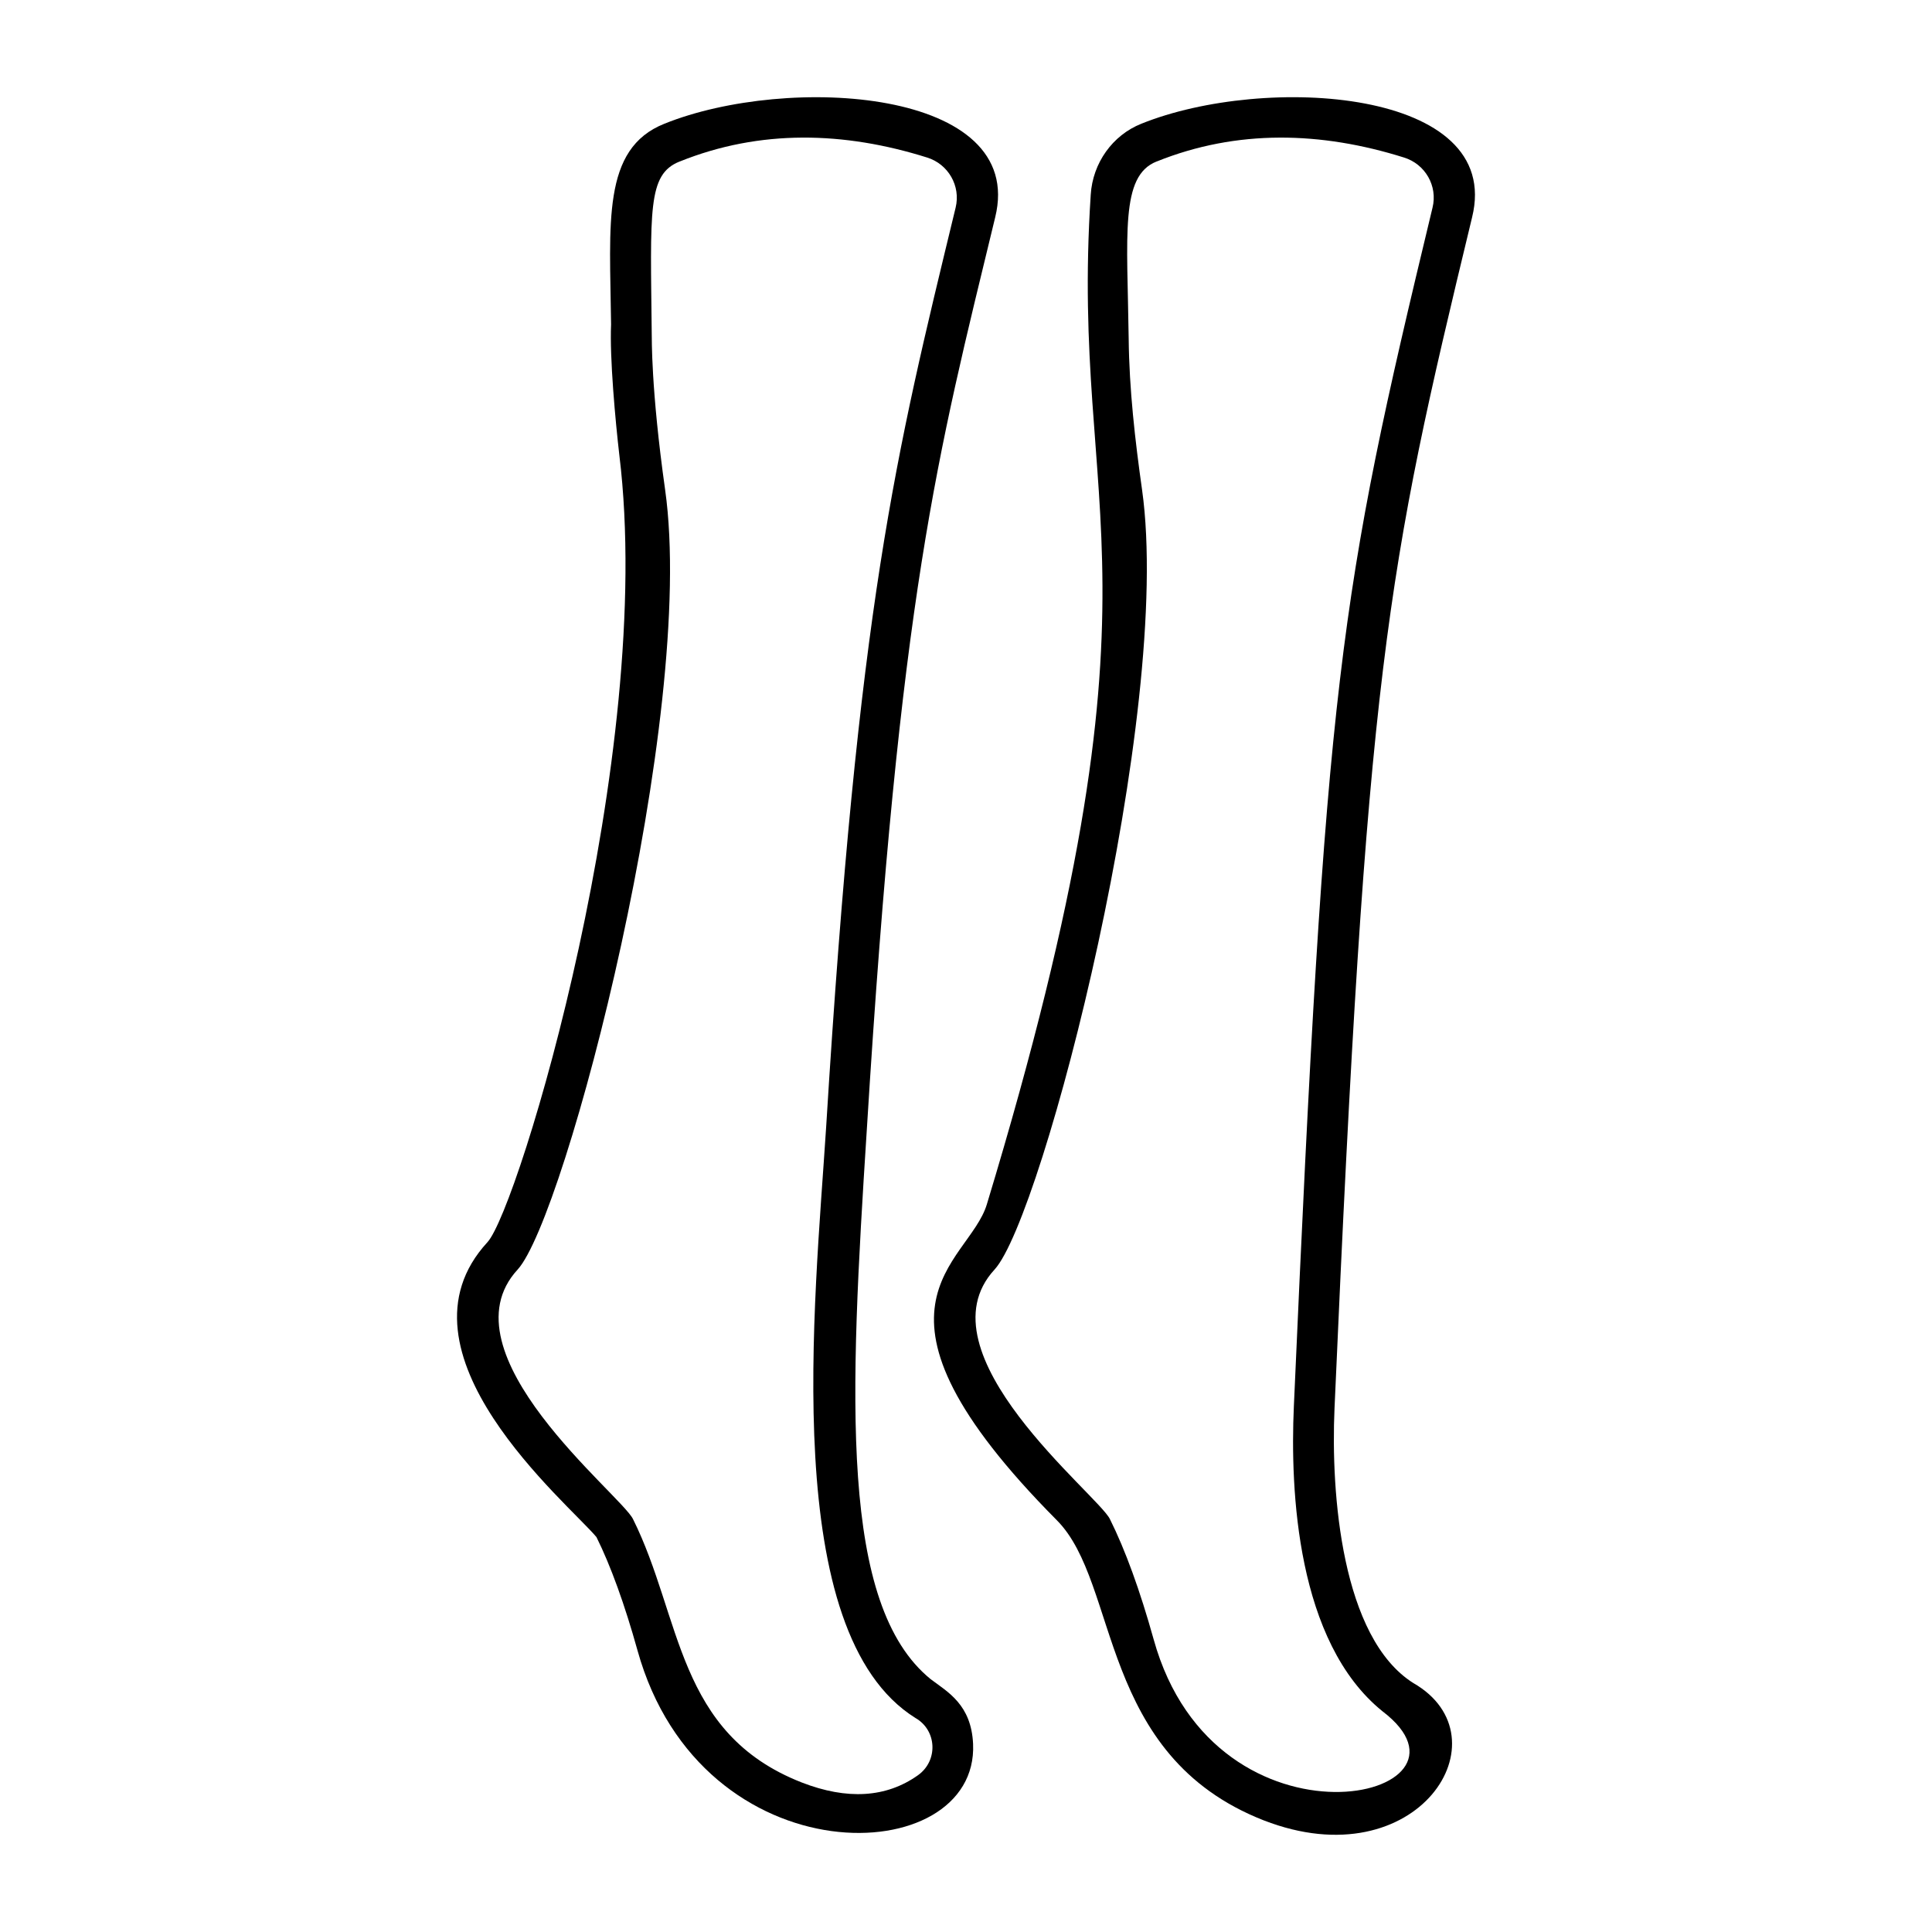
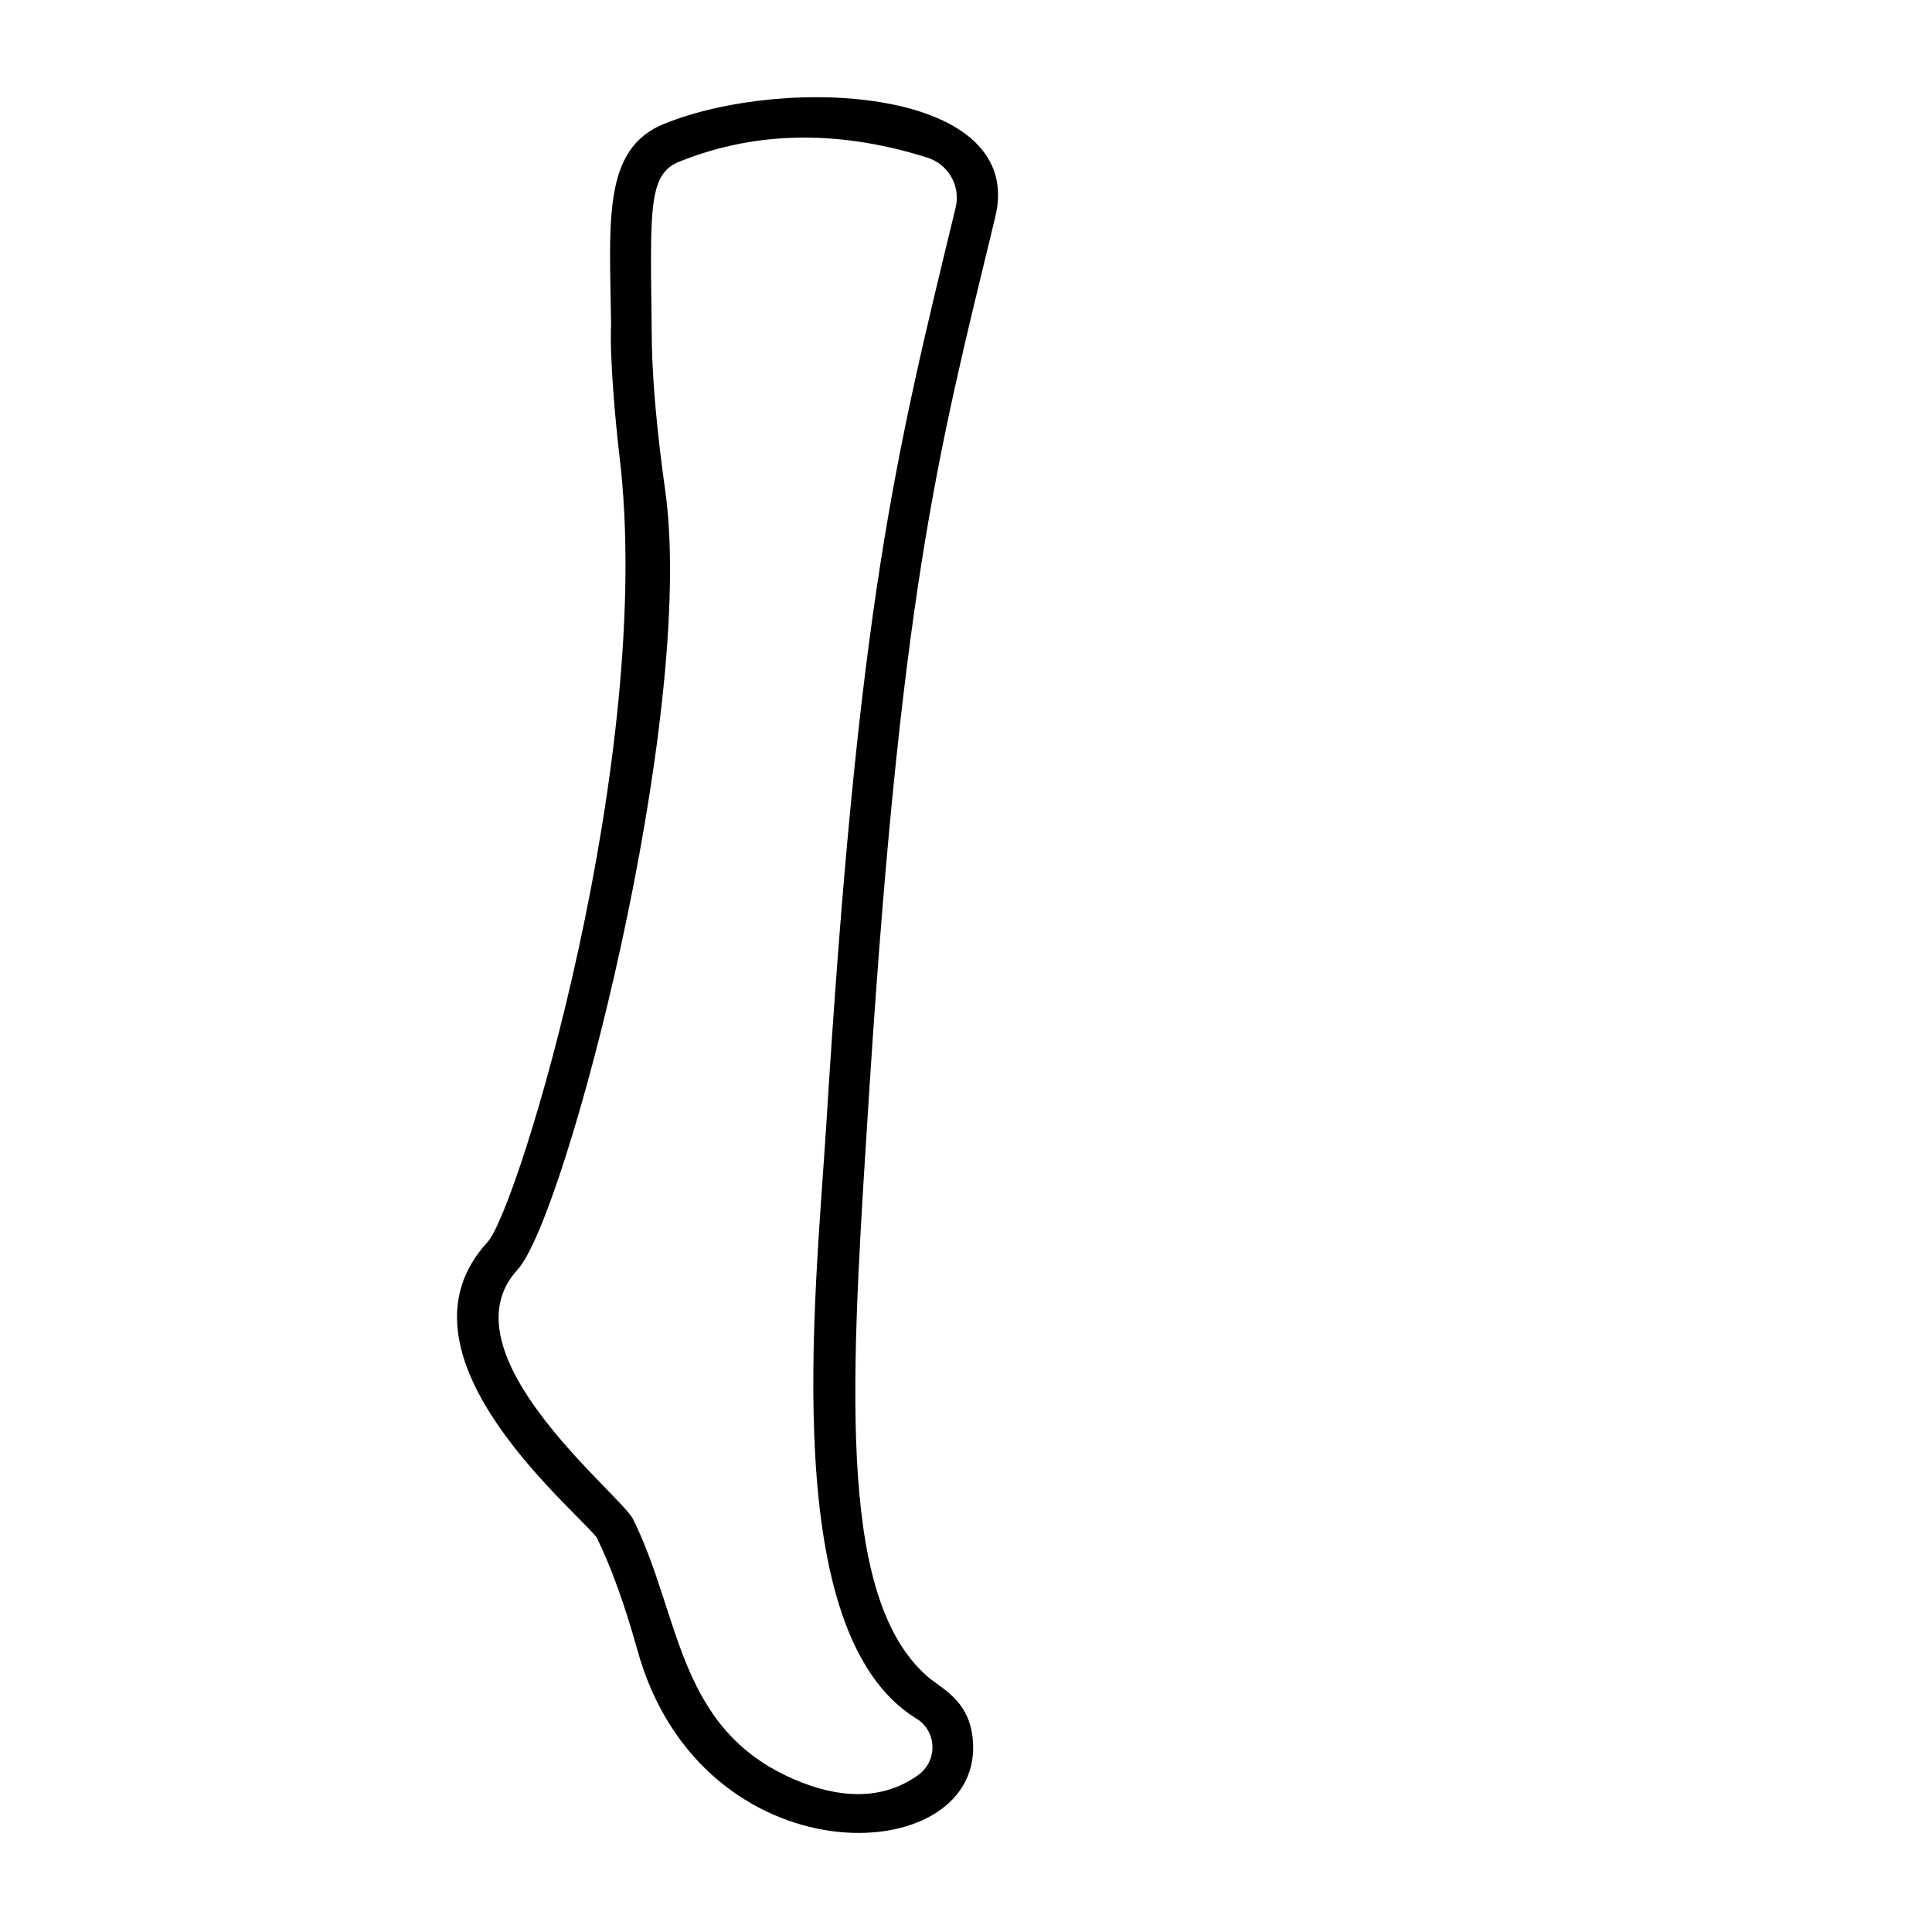
<svg xmlns="http://www.w3.org/2000/svg" fill="#000000" width="800px" height="800px" version="1.1" viewBox="144 144 512 512">
  <g>
    <path d="m312.94 581.36c-3.375-12.133-7.133-22.508-10.871-30.012-7.461-8.957-55.785-48.969-28.879-78.164 8.23-8.973 44.645-129.42 34.945-208.55-1.055-9.125-2.59-25.828-2.191-34.672-0.305-26.77-2.551-46.543 14.141-53.176 32.66-13.164 96.059-9.383 87.652 24.805-15.41 63.652-25.266 99.637-34.023 241.81-4.559 71.031-7.301 125.96 16.953 145.62 4.535 3.402 10.734 6.734 11.211 17.129 1.523 33.676-71.98 36.195-88.938-24.789zm11.156-394.55c-8.535 3.391-7.719 12.871-7.379 45.723 0.047 0.793-0.258 14.277 3.555 41.305 8.398 59.707-26.395 192.76-39.094 206.61-20.387 22.121 27.391 59.613 30.574 66.125 12.992 26.094 11.449 56.758 44.695 69.793 12.047 4.688 22.414 4.055 30.793-1.891 5.418-3.816 5.086-11.906-0.617-15.176-36.262-22.602-26.684-109.85-23.688-156.57 8.555-138.95 18.254-177.41 34.312-243.69 1.406-5.727-1.926-11.562-7.582-13.301-21.887-6.883-44.203-7.535-65.57 1.078z" />
-     <path d="m478.91 626.42c-44.074-17.293-38.086-62.668-54.816-79.52-56.48-56.895-23.422-67.719-18.578-83.711 50.691-167.28 21.855-180.72 27.539-267.59 0.512-8.383 5.777-15.773 13.41-18.809 32.707-13.199 96.074-9.352 87.652 24.809-22.91 94.848-27.852 119.2-36.457 315.61-1.004 22.586 1.855 60.836 20.902 72.828 25.051 14.379 1.227 52.273-39.652 36.379zm-28.43-439.61c-9.672 3.848-7.731 19.469-7.367 46.977 0.145 13.43 1.695 26.914 3.551 40.051 8.258 58.801-26.207 192.55-39.102 206.61-20.387 22.121 27.391 59.613 30.574 66.125 4.078 8.18 7.984 18.93 11.598 31.895 16.492 59.371 90.914 42.082 60.637 19.039-22.766-18.387-24.48-58.5-23.488-80.773 8.555-193.57 11.77-214 36.746-317.69 1.422-5.734-1.91-11.566-7.57-13.305-21.891-6.883-44.211-7.535-65.578 1.078z" />
  </g>
</svg>